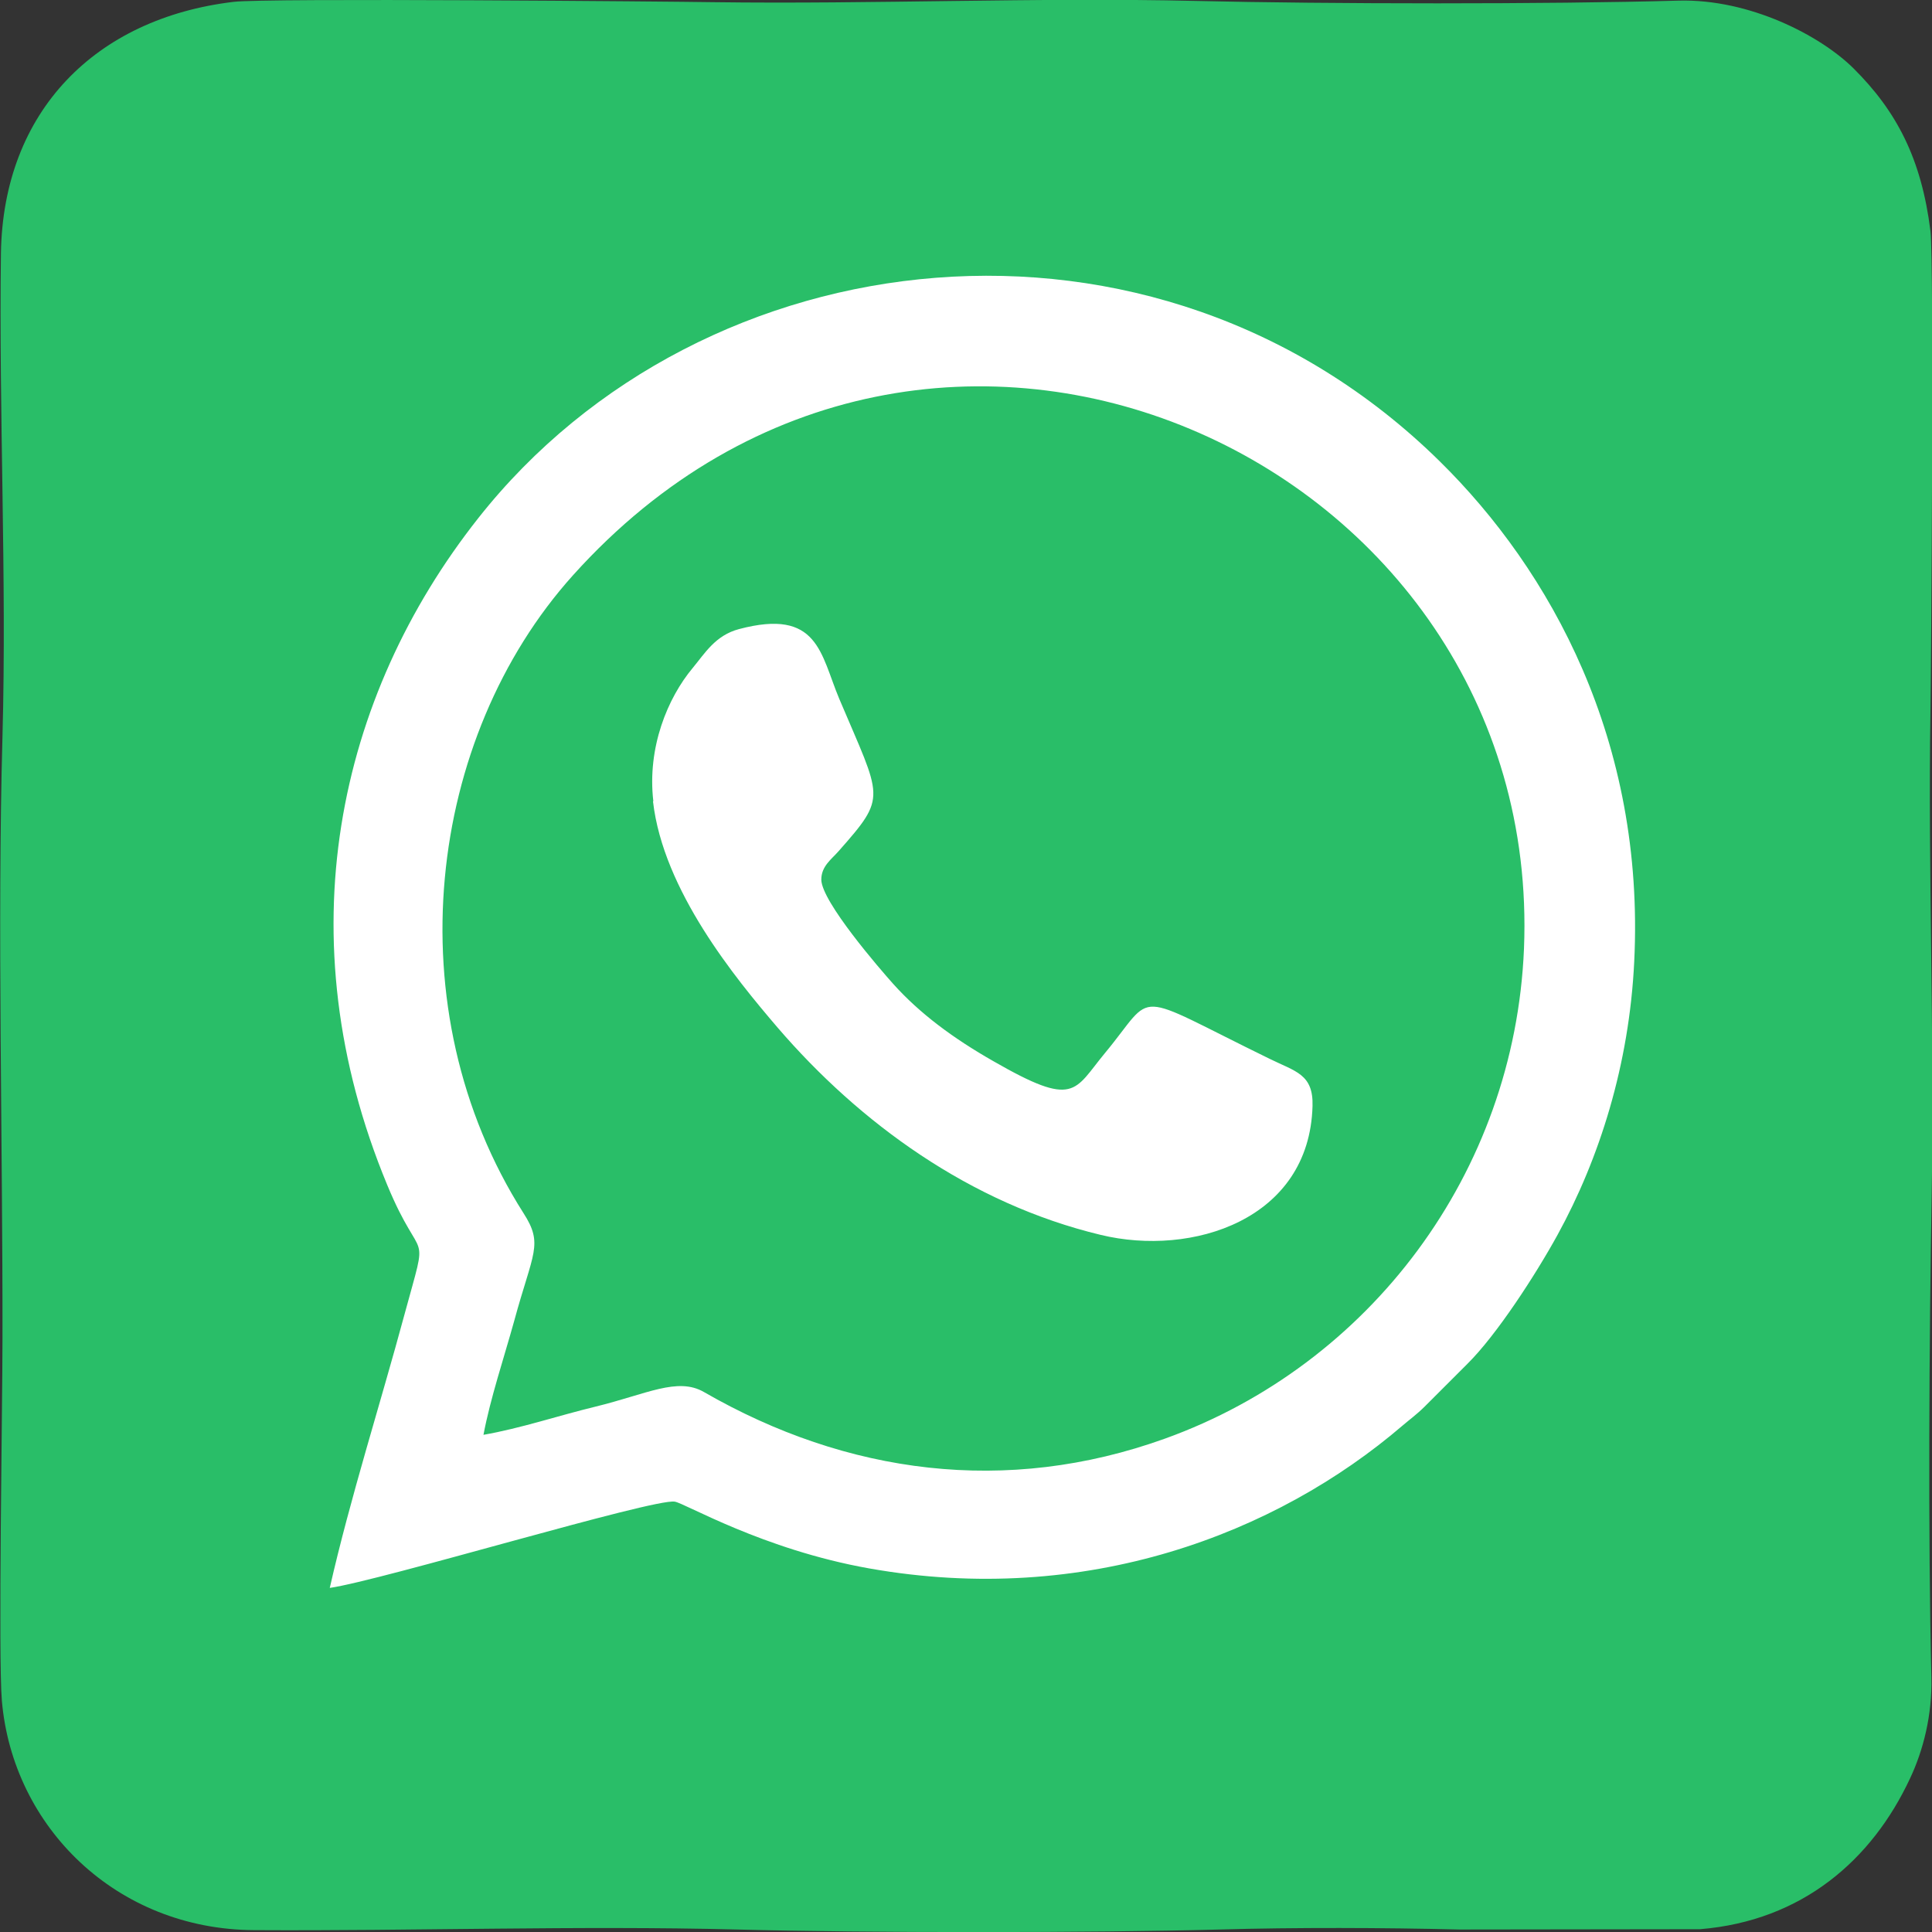
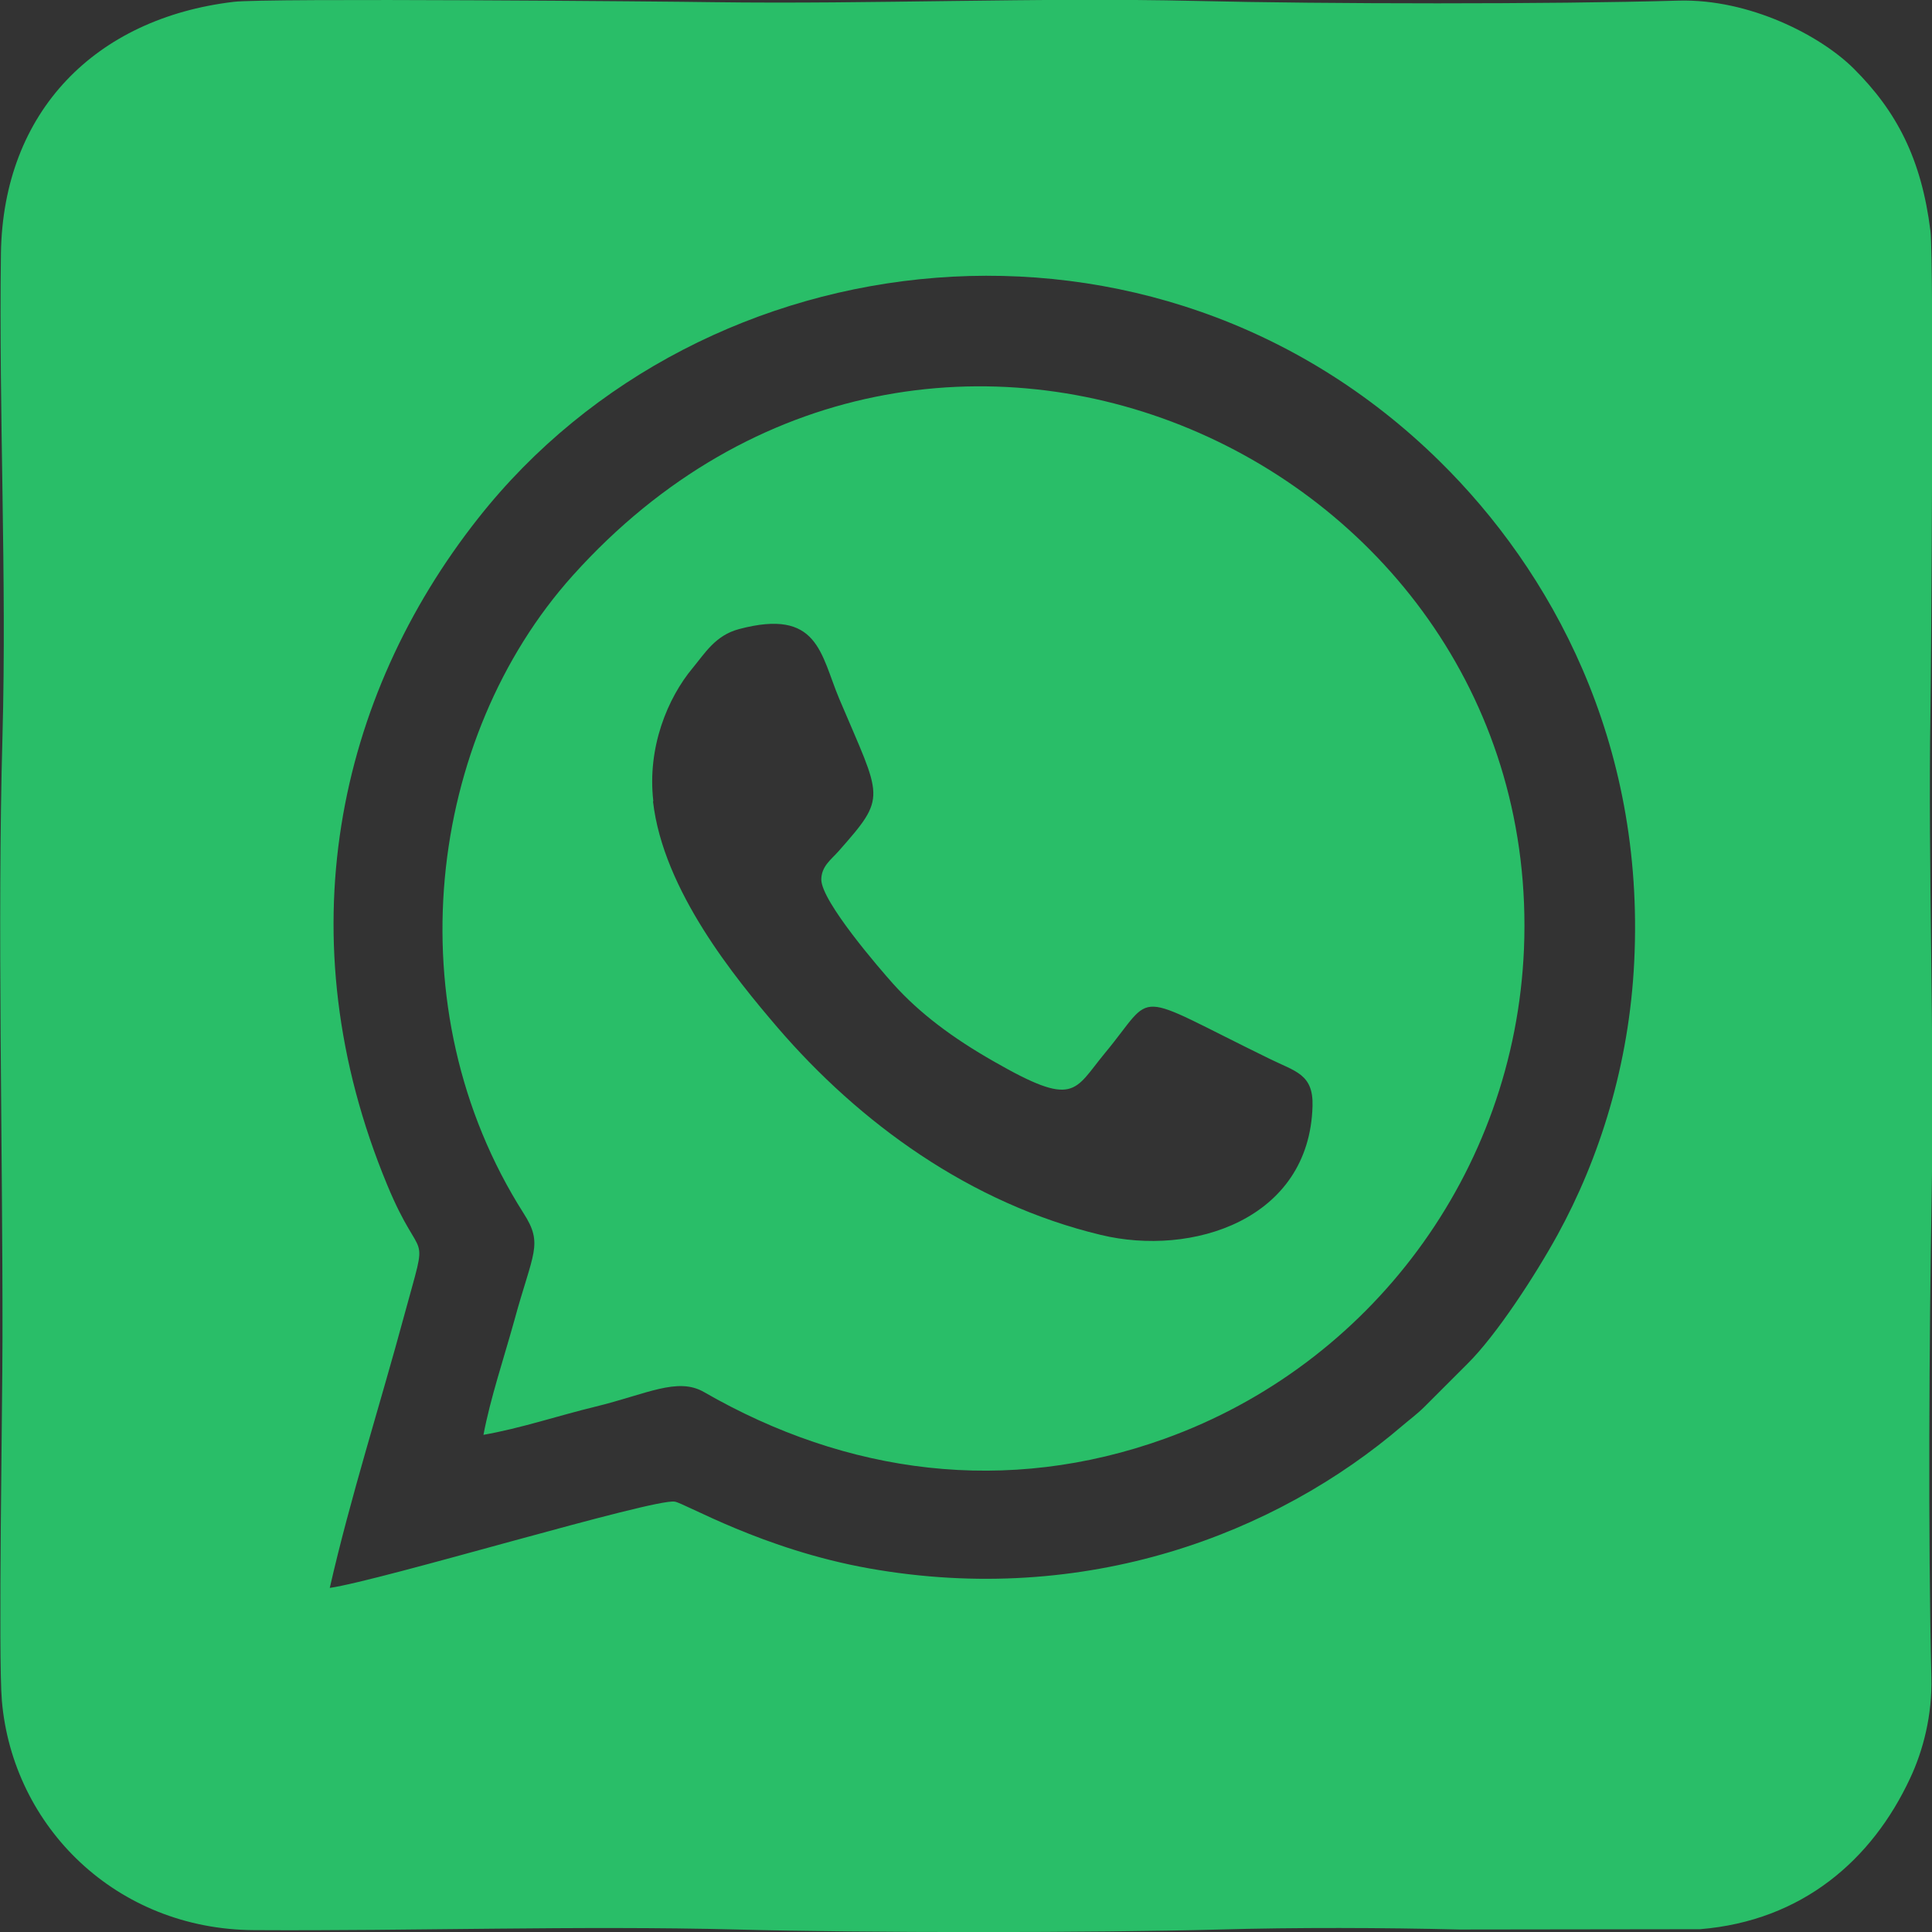
<svg xmlns="http://www.w3.org/2000/svg" xml:space="preserve" width="4.592mm" height="4.592mm" style="shape-rendering:geometricPrecision; text-rendering:geometricPrecision; image-rendering:optimizeQuality; fill-rule:evenodd; clip-rule:evenodd" viewBox="0 0 62.22 62.22">
  <rect x="0" y="0" width="62.22" height="62.22" fill="#333333" stroke="none" />
  <defs>
    <style type="text/css">  .fil1 {fill:#29BE68} .fil0 {fill:white}  </style>
  </defs>
  <g id="Слой_x0020_1">
    <g id="_225685004720">
-       <rect class="fil0" x="3.72" y="5.83" width="52.16" height="50.87" />
      <path class="fil1" d="M10.62 51.14c0.66,-2.9 1.63,-5.93 2.41,-8.82 0.8,-2.95 0.57,-1.43 -0.56,-4.16 -3.31,-7.98 -1.61,-15.72 2.93,-21.47 7.23,-9.17 21.78,-10.87 30.96,-1.84 3.58,3.52 6.62,9.01 6.27,16.12 -0.16,3.32 -1.12,6.34 -2.47,8.8 -0.71,1.29 -1.96,3.22 -2.9,4.15l-1.38 1.38c-0.24,0.24 -0.5,0.43 -0.71,0.61 -4.07,3.49 -10.2,5.84 -17.18,4.6 -3.43,-0.61 -5.93,-2.1 -6.26,-2.15 -0.69,-0.11 -9.44,2.54 -11.12,2.78zm10.42 -25.34c-0.2,-1.73 0.46,-3.32 1.27,-4.29 0.39,-0.47 0.73,-1.05 1.49,-1.25 2.56,-0.68 2.62,0.8 3.23,2.25 1.37,3.24 1.56,3.11 -0.03,4.91 -0.23,0.26 -0.55,0.48 -0.55,0.91 0.01,0.71 1.89,2.88 2.31,3.35 0.86,0.96 1.94,1.76 3.24,2.5 2.63,1.51 2.58,0.95 3.58,-0.26 1.68,-2.02 0.76,-2.04 5.31,0.18 0.83,0.41 1.41,0.49 1.38,1.52 -0.1,3.67 -3.89,4.86 -6.82,4.15 -4.21,-1.01 -7.77,-3.61 -10.41,-6.68 -1.36,-1.59 -3.68,-4.41 -4.01,-7.28zm-5.48 20.41c1.21,-0.21 2.42,-0.62 3.62,-0.91 1.64,-0.4 2.64,-0.96 3.49,-0.47 4.6,2.65 9.74,3.34 14.85,1.5 6.58,-2.37 11.26,-8.54 11.56,-15.78 0.64,-15.78 -19.11,-24.84 -30.63,-12.02 -4.69,5.22 -5.78,13.95 -1.59,20.54 0.65,1.01 0.3,1.26 -0.3,3.47 -0.33,1.19 -0.77,2.5 -0.99,3.67zm-8.04 -46.15c-4.44,0.53 -7.42,3.52 -7.49,8.1 -0.07,5.14 0.19,10.42 0.05,15.55 -0.17,6.1 0.01,13.16 -0,19.4 -0,2.15 -0.14,10.25 -0.02,11.66 0.35,4.06 3.68,7.37 8.13,7.39 5.14,0.03 10.43,-0.15 15.55,-0.02 4.12,0.11 11.44,0.11 15.54,0 2.43,-0.07 5.29,-0.06 7.72,0l7.75 -0.01c3.3,-0.27 5.54,-2.24 6.76,-4.85 0.43,-0.91 0.72,-2.05 0.69,-3.26 -0.11,-4.51 -0.07,-10.99 0.01,-15.55 0.09,-5.16 -0.12,-10.39 -0.04,-15.54 0.02,-1.17 0.12,-14.51 -0,-15.49 -0.29,-2.33 -1.09,-3.86 -2.48,-5.24 -1.07,-1.06 -3.35,-2.24 -5.63,-2.18 -4.15,0.12 -11.38,0.11 -15.55,0.01 -5.14,-0.12 -10.39,0.11 -15.55,0.04 -1.21,-0.02 -14.43,-0.14 -15.44,-0.01z" />
    </g>
  </g>
</svg>